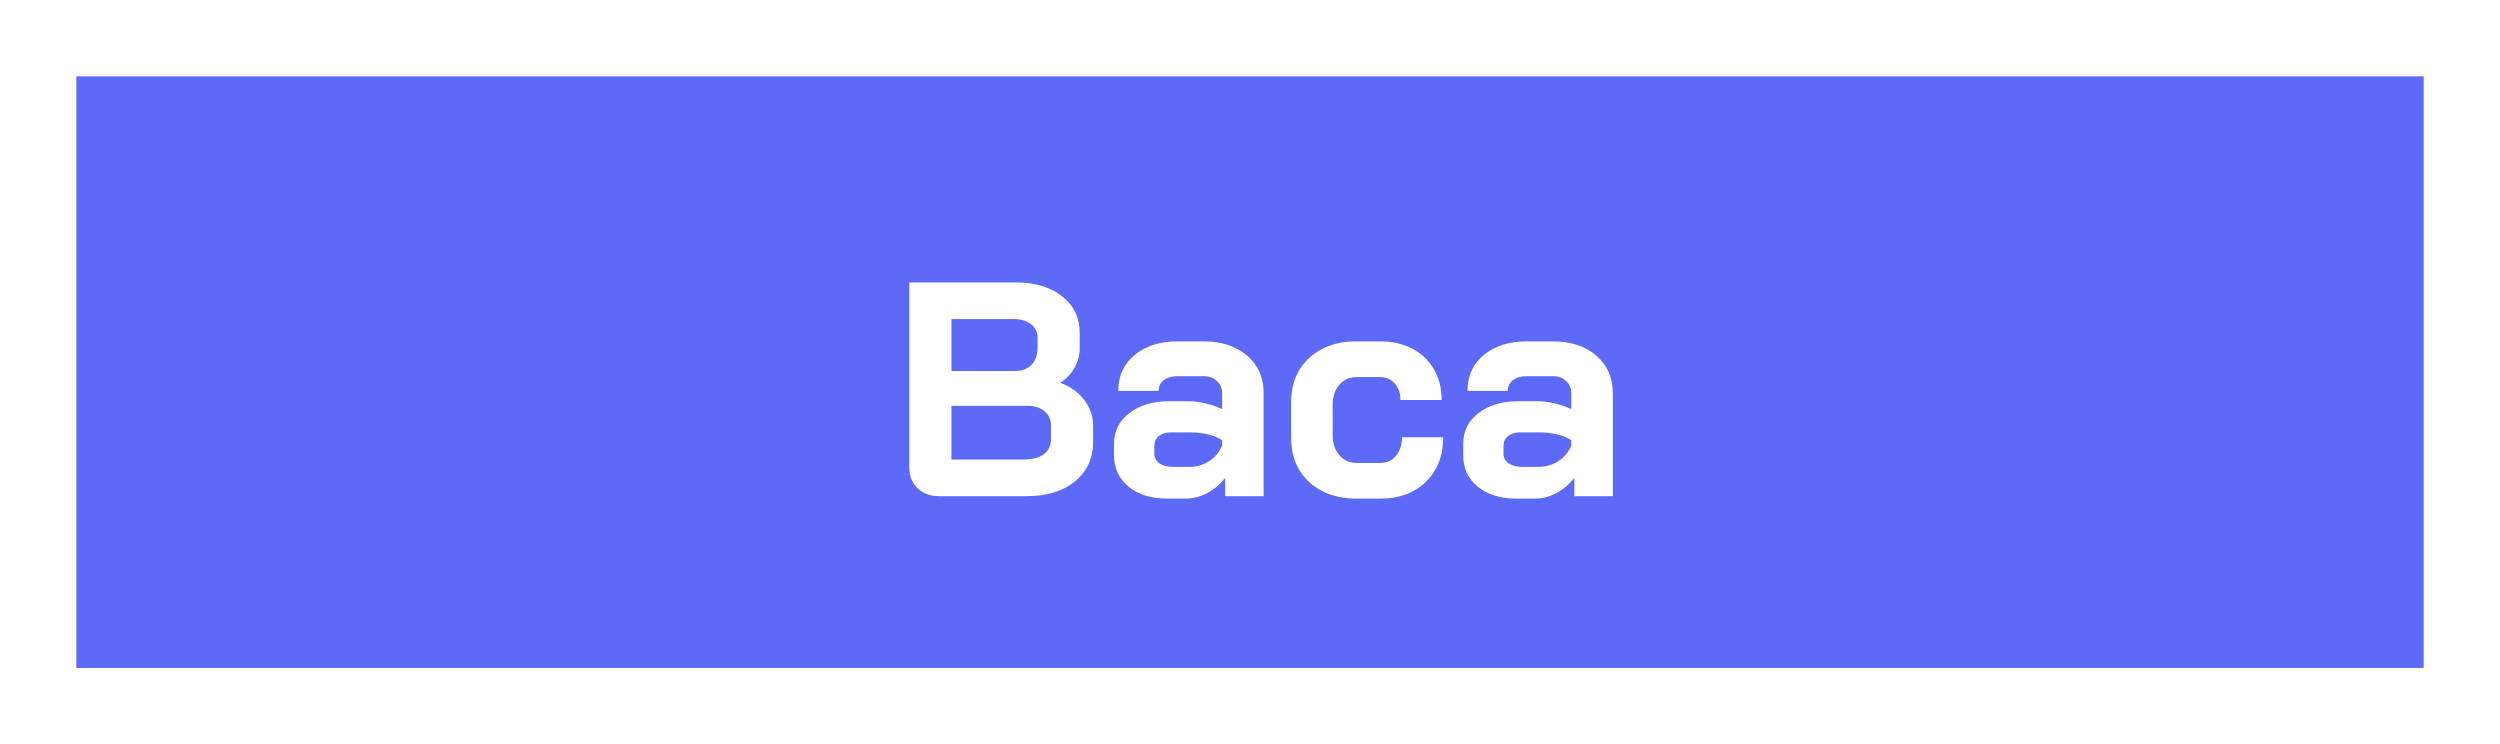
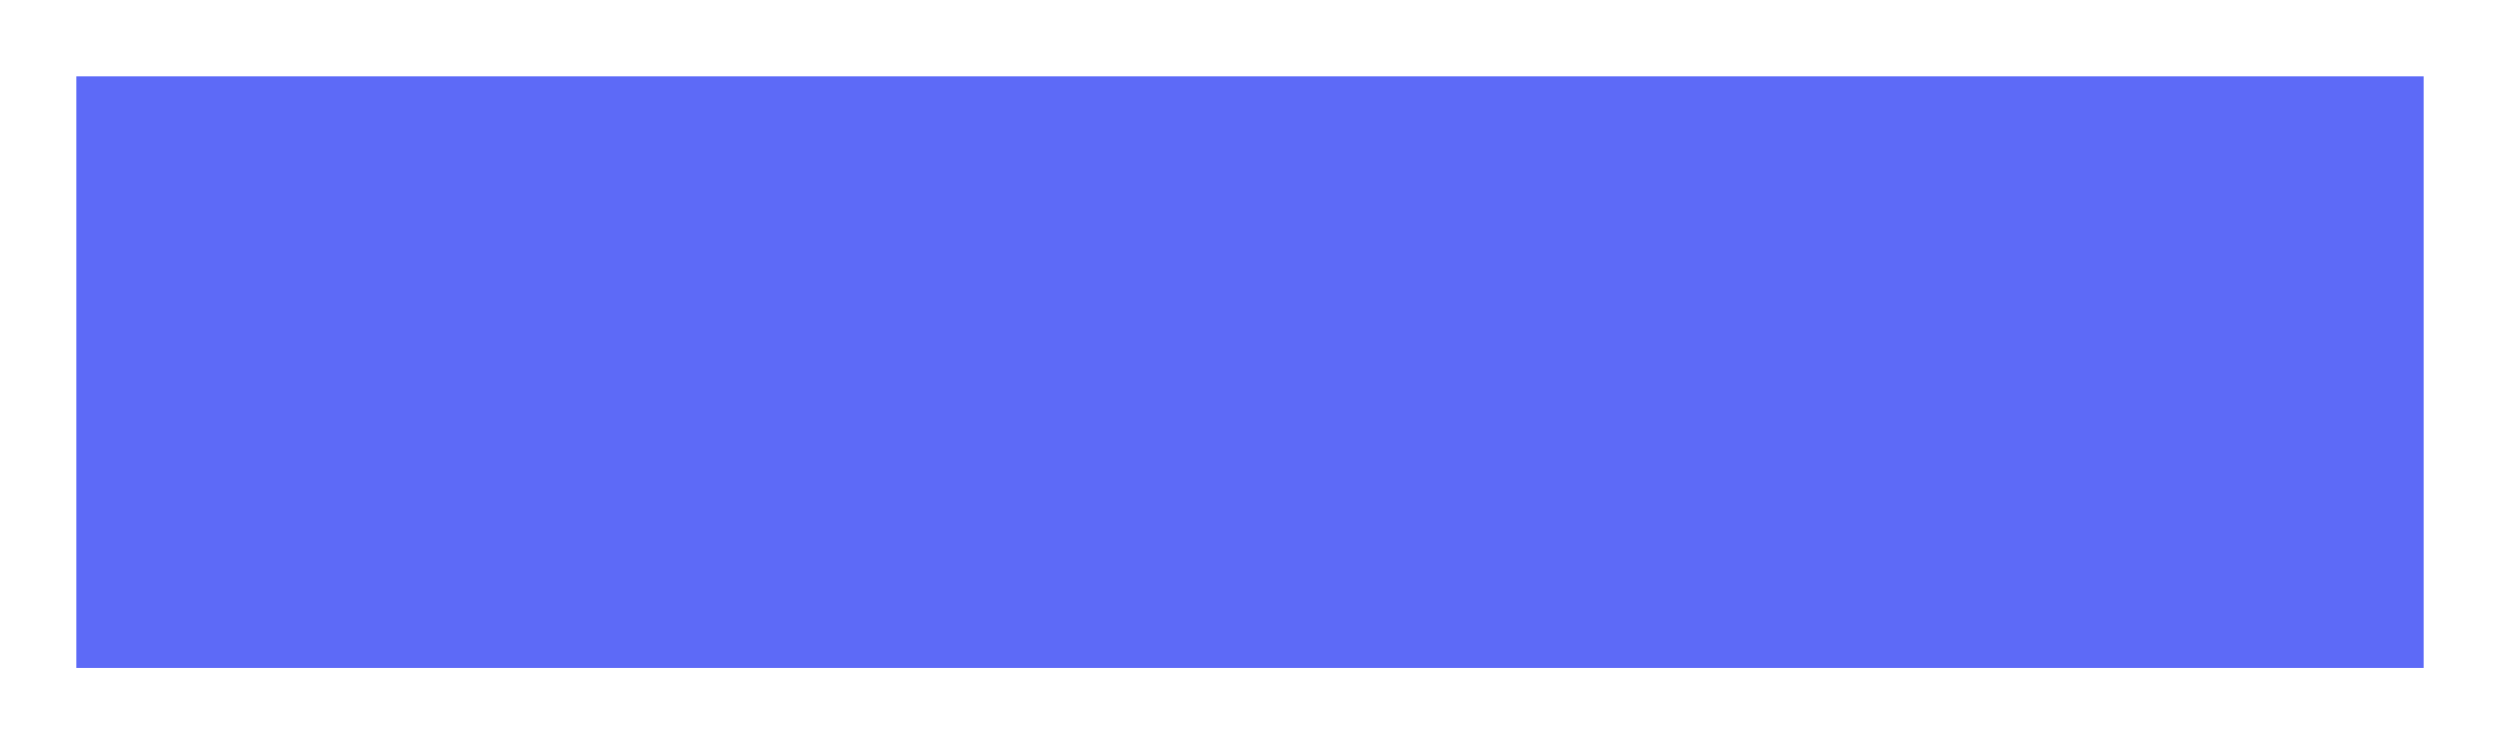
<svg xmlns="http://www.w3.org/2000/svg" width="131" height="39" viewBox="0 0 131 39" fill="none">
  <g filter="url(#filter0_g_1984_2684)">
    <rect x="4" y="4" width="123" height="31" fill="#5D6AF7" />
  </g>
-   <path d="M49.2 26C48.742 26 48.368 25.861 48.08 25.584C47.792 25.307 47.648 24.944 47.648 24.496V14.8H53.216C54.23 14.8 55.04 15.04 55.648 15.52C56.267 16 56.576 16.645 56.576 17.456V18.256C56.576 18.608 56.486 18.944 56.304 19.264C56.134 19.584 55.888 19.845 55.568 20.048V20.064C56.08 20.245 56.491 20.539 56.8 20.944C57.12 21.349 57.28 21.803 57.28 22.304V23.136C57.28 24.011 56.96 24.709 56.32 25.232C55.691 25.744 54.838 26 53.76 26H49.2ZM53.216 19.44C53.558 19.44 53.835 19.333 54.048 19.12C54.262 18.896 54.368 18.603 54.368 18.24V17.696C54.368 17.397 54.256 17.163 54.032 16.992C53.808 16.811 53.51 16.72 53.136 16.72H49.856V19.44H53.216ZM53.6 24.08C54.07 24.08 54.432 23.989 54.688 23.808C54.944 23.616 55.072 23.349 55.072 23.008V22.304C55.072 21.995 54.96 21.744 54.736 21.552C54.512 21.36 54.214 21.264 53.84 21.264H49.856V24.08H53.6ZM61.159 26.128C60.327 26.128 59.655 25.92 59.143 25.504C58.631 25.088 58.375 24.539 58.375 23.856V23.264C58.375 22.592 58.642 22.053 59.175 21.648C59.709 21.232 60.413 21.024 61.287 21.024H62.263C62.541 21.024 62.839 21.061 63.159 21.136C63.479 21.211 63.773 21.312 64.039 21.44V20.608C64.039 20.341 63.949 20.128 63.767 19.968C63.596 19.797 63.367 19.712 63.079 19.712H61.703C61.404 19.712 61.164 19.781 60.983 19.92C60.802 20.059 60.711 20.245 60.711 20.48H58.599C58.599 19.701 58.882 19.077 59.447 18.608C60.023 18.128 60.775 17.888 61.703 17.888H63.079C64.018 17.888 64.775 18.139 65.351 18.64C65.927 19.131 66.215 19.787 66.215 20.608V26H64.199V25.04C63.943 25.371 63.629 25.637 63.255 25.84C62.882 26.032 62.514 26.128 62.151 26.128H61.159ZM62.311 24.464C62.706 24.464 63.058 24.363 63.367 24.16C63.676 23.957 63.901 23.685 64.039 23.344V23.072C63.868 22.944 63.629 22.843 63.319 22.768C63.02 22.693 62.7 22.656 62.359 22.656H61.351C61.095 22.656 60.887 22.72 60.727 22.848C60.567 22.976 60.487 23.147 60.487 23.36V23.776C60.487 23.979 60.572 24.144 60.743 24.272C60.925 24.4 61.159 24.464 61.447 24.464H62.311ZM71.063 26.128C70.391 26.128 69.793 25.995 69.271 25.728C68.759 25.461 68.359 25.088 68.071 24.608C67.793 24.128 67.655 23.573 67.655 22.944V21.072C67.655 20.443 67.793 19.888 68.071 19.408C68.359 18.928 68.759 18.555 69.271 18.288C69.783 18.021 70.375 17.888 71.047 17.888H72.311C72.951 17.888 73.516 18.016 74.007 18.272C74.498 18.528 74.876 18.891 75.143 19.36C75.409 19.819 75.543 20.352 75.543 20.96H73.383C73.383 20.597 73.281 20.309 73.079 20.096C72.887 19.872 72.631 19.76 72.311 19.76H71.079C70.706 19.76 70.401 19.899 70.167 20.176C69.943 20.443 69.831 20.795 69.831 21.232V22.784C69.831 23.221 69.948 23.579 70.183 23.856C70.418 24.123 70.722 24.256 71.095 24.256H72.327C72.668 24.256 72.94 24.133 73.143 23.888C73.356 23.643 73.463 23.317 73.463 22.912H75.623C75.623 23.883 75.319 24.661 74.711 25.248C74.114 25.835 73.319 26.128 72.327 26.128H71.063ZM79.456 26.128C78.624 26.128 77.952 25.92 77.44 25.504C76.928 25.088 76.672 24.539 76.672 23.856V23.264C76.672 22.592 76.939 22.053 77.472 21.648C78.005 21.232 78.709 21.024 79.584 21.024H80.56C80.837 21.024 81.136 21.061 81.456 21.136C81.776 21.211 82.069 21.312 82.336 21.44V20.608C82.336 20.341 82.245 20.128 82.064 19.968C81.893 19.797 81.664 19.712 81.376 19.712H80C79.701 19.712 79.461 19.781 79.28 19.92C79.099 20.059 79.008 20.245 79.008 20.48H76.896C76.896 19.701 77.179 19.077 77.744 18.608C78.32 18.128 79.072 17.888 80 17.888H81.376C82.315 17.888 83.072 18.139 83.648 18.64C84.224 19.131 84.512 19.787 84.512 20.608V26H82.496V25.04C82.24 25.371 81.925 25.637 81.552 25.84C81.179 26.032 80.811 26.128 80.448 26.128H79.456ZM80.608 24.464C81.003 24.464 81.355 24.363 81.664 24.16C81.973 23.957 82.197 23.685 82.336 23.344V23.072C82.165 22.944 81.925 22.843 81.616 22.768C81.317 22.693 80.997 22.656 80.656 22.656H79.648C79.392 22.656 79.184 22.72 79.024 22.848C78.864 22.976 78.784 23.147 78.784 23.36V23.776C78.784 23.979 78.869 24.144 79.04 24.272C79.221 24.4 79.456 24.464 79.744 24.464H80.608Z" fill="white" />
  <defs>
    <filter id="filter0_g_1984_2684" x="0" y="0" width="131" height="39" filterUnits="userSpaceOnUse" color-interpolation-filters="sRGB">
      <feFlood flood-opacity="0" result="BackgroundImageFix" />
      <feBlend mode="normal" in="SourceGraphic" in2="BackgroundImageFix" result="shape" />
      <feTurbulence type="fractalNoise" baseFrequency="0.062 0.062" numOctaves="3" seed="6501" />
      <feDisplacementMap in="shape" scale="8" xChannelSelector="R" yChannelSelector="G" result="displacedImage" width="100%" height="100%" />
      <feMerge result="effect1_texture_1984_2684">
        <feMergeNode in="displacedImage" />
      </feMerge>
    </filter>
  </defs>
</svg>